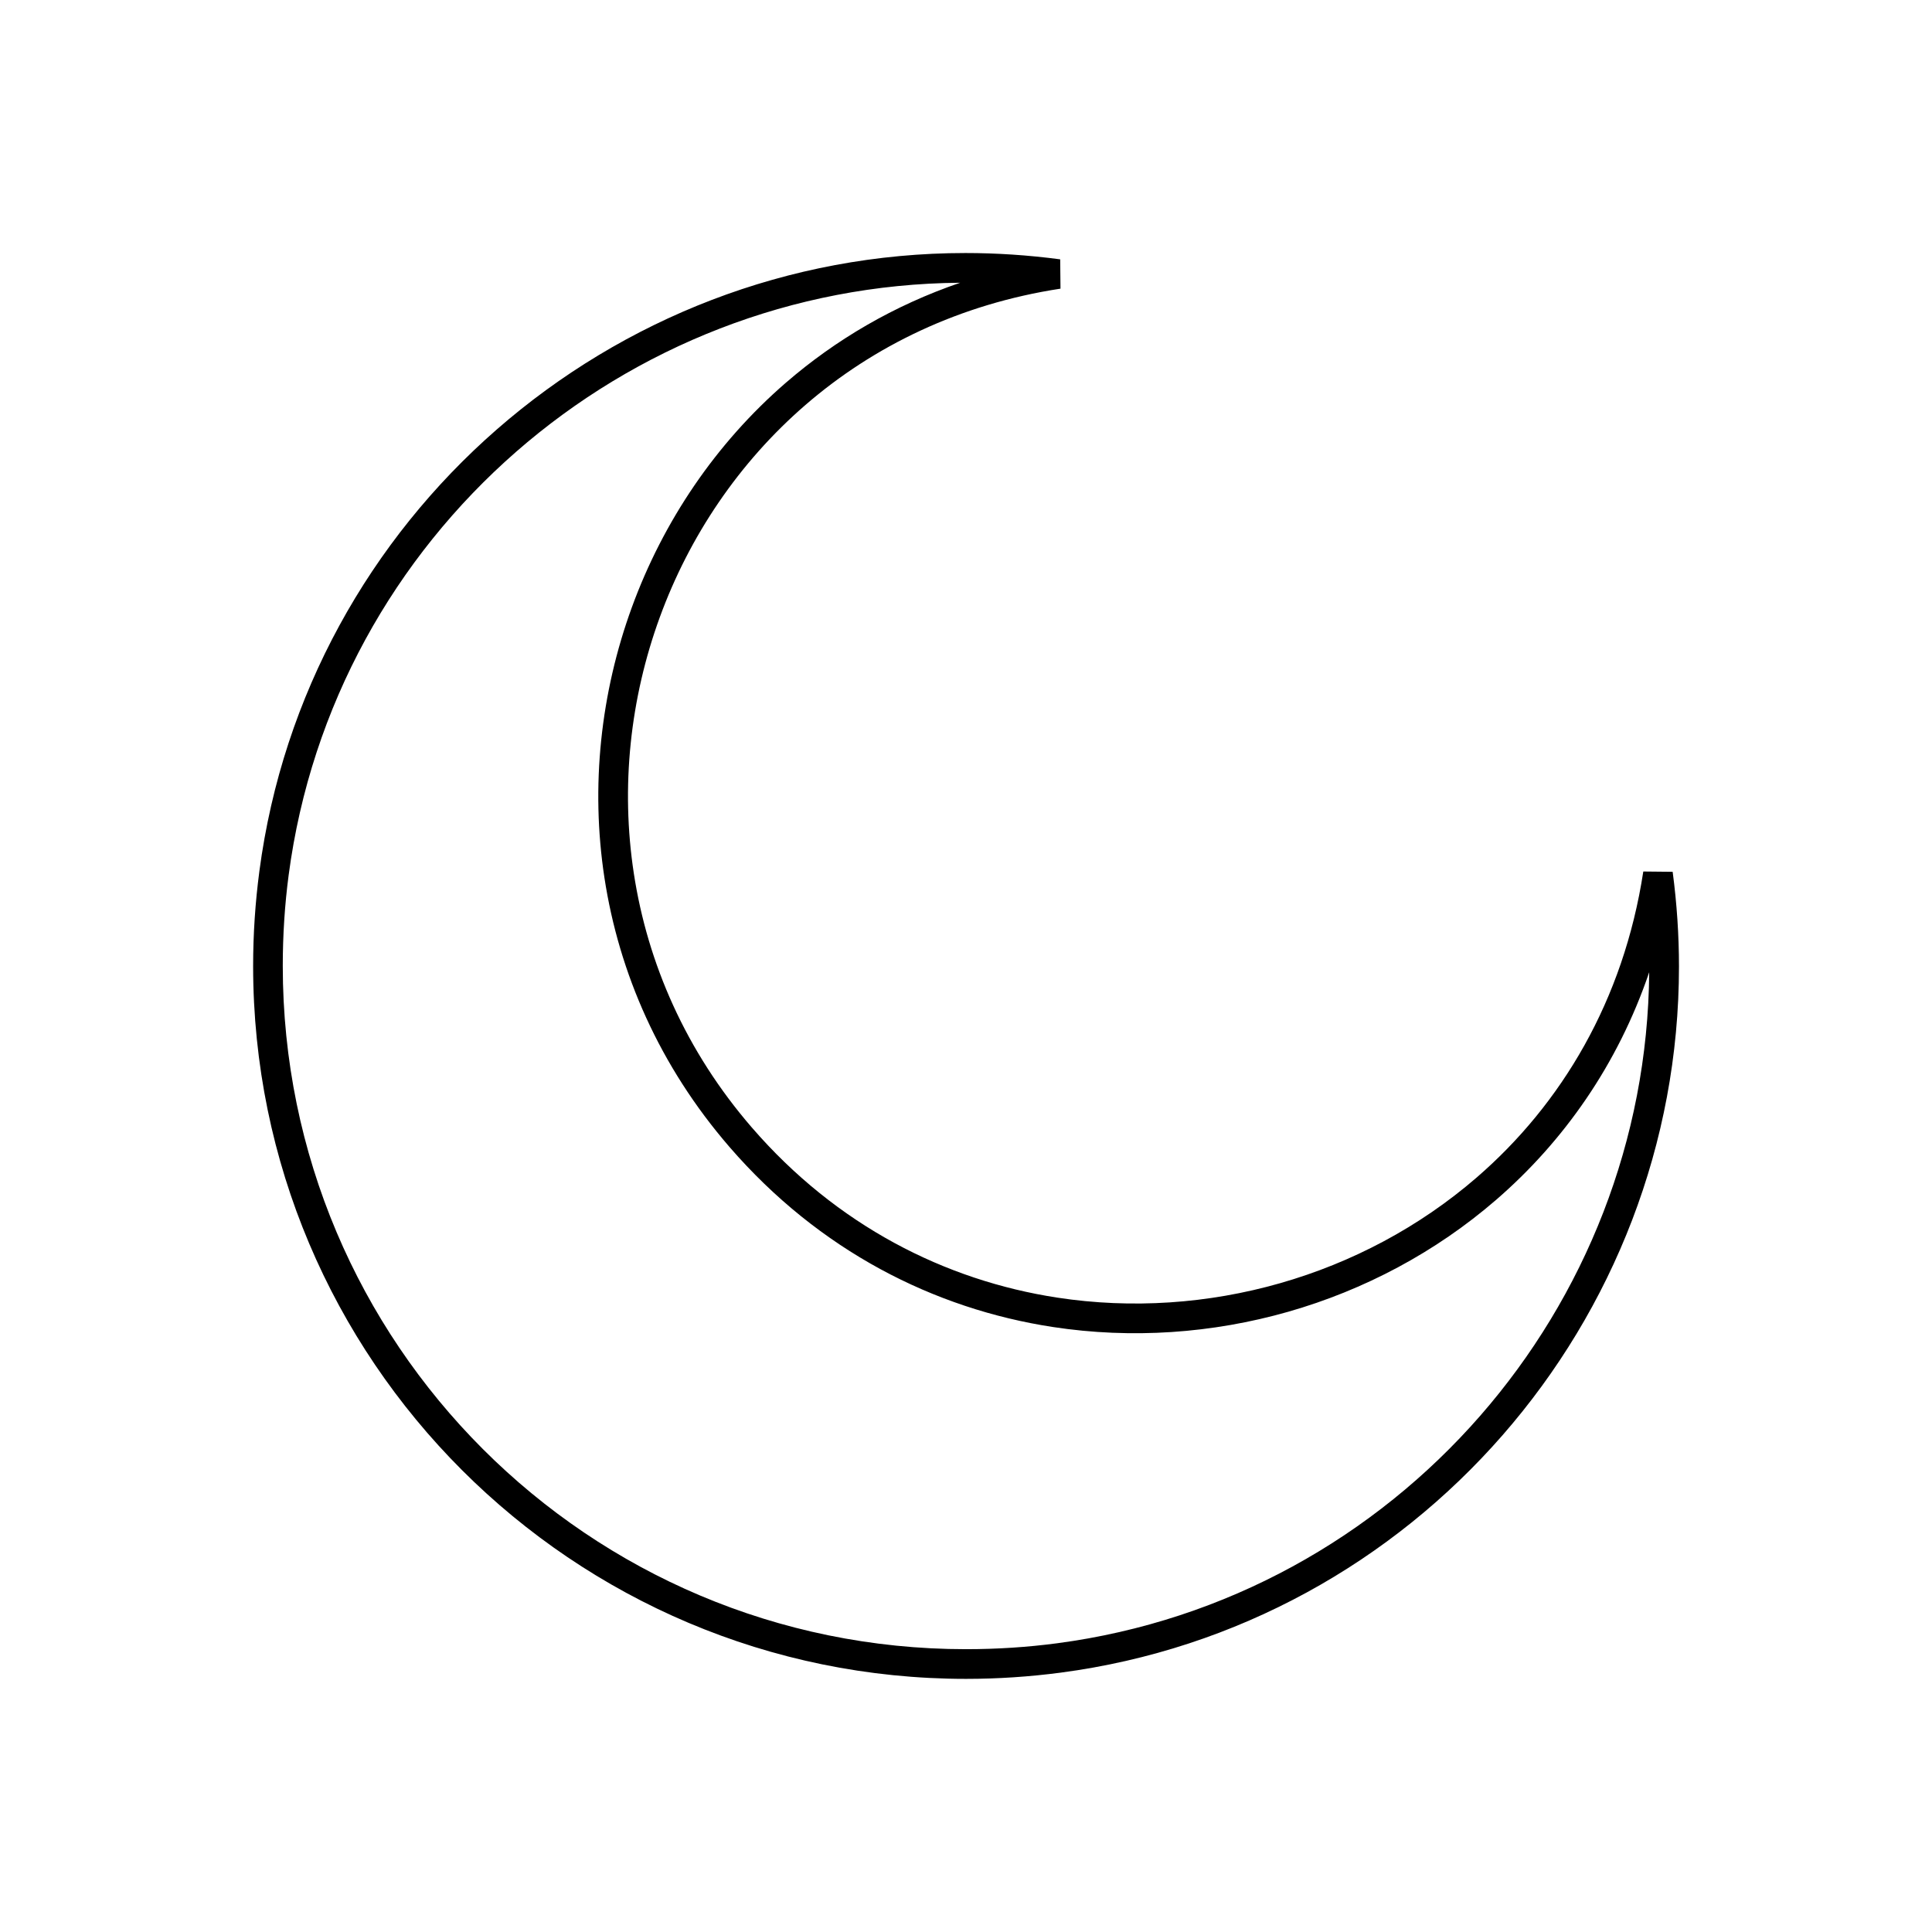
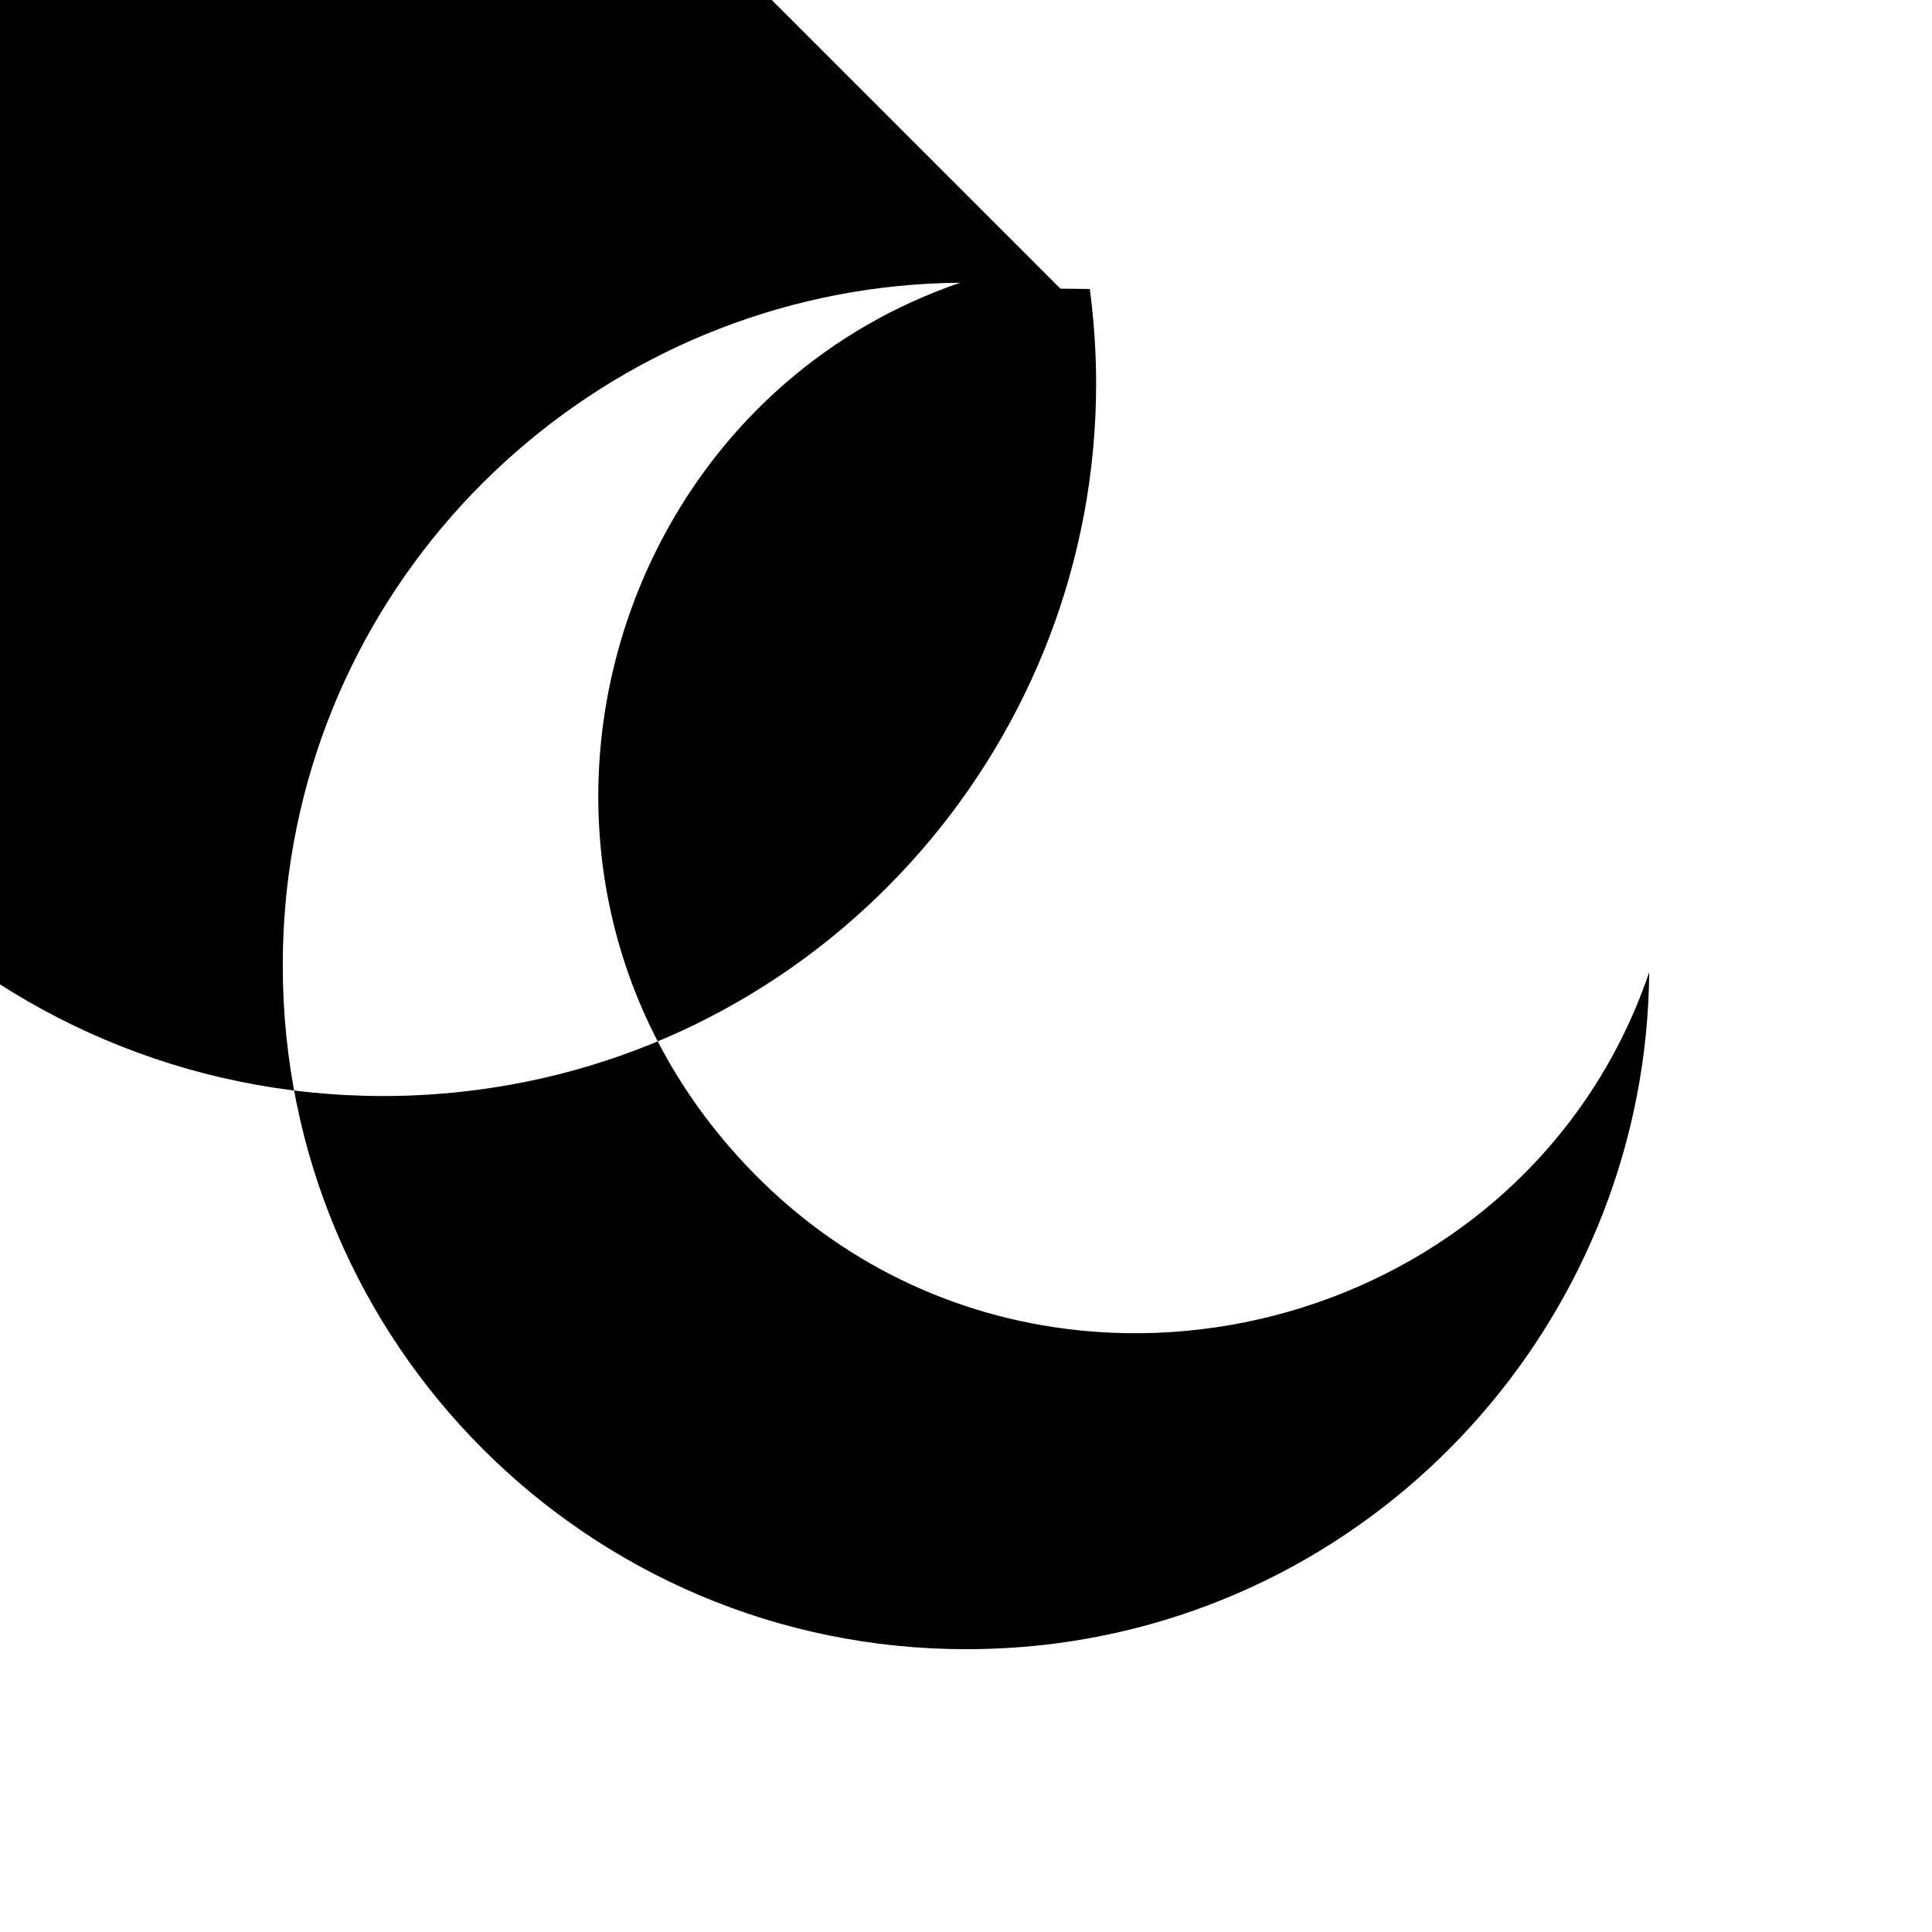
<svg xmlns="http://www.w3.org/2000/svg" fill="#000000" width="800px" height="800px" version="1.1" viewBox="144 144 512 512">
-   <path d="m425.03 220.5c-26.723 4.09-49.523 15.207-67.578 30.816-17.637 15.25-30.766 34.797-38.605 56.27-7.844 21.48-10.395 44.898-6.875 67.891 3.637 23.773 13.777 47.09 31.273 67.324 22.449 25.961 51.219 40.531 80.938 45.082 19.789 3.027 40.004 1.621 59.055-3.82 19.059-5.441 36.945-14.91 52.082-28 22.488-19.445 38.941-46.922 44.172-81.105l7.781 0.078c1.125 8.512 1.672 16.891 1.672 25.102 0 47.059-17.523 90.746-46.766 124.22-29.234 33.465-70.188 56.715-117.05 62.902-8.27 1.09-16.656 1.656-25.121 1.656-52.172 0-99.402-21.148-133.59-55.336-34.191-34.191-55.336-81.422-55.336-133.59 0-8.469 0.566-16.855 1.656-25.121 6.188-46.867 29.438-87.82 62.902-117.05 33.477-29.242 77.164-46.766 124.22-46.766 8.211 0 16.59 0.547 25.102 1.672l0.078 7.781zm-72.715 24.883c13.125-11.348 28.598-20.453 46.133-26.453-44.582 0.344-85.918 17.07-117.66 44.789-32.078 28.02-54.359 67.262-60.289 112.16-1.031 7.809-1.562 15.852-1.562 24.109 0 49.996 20.266 95.262 53.031 128.03 32.766 32.766 78.027 53.031 128.03 53.031 8.258 0 16.301-0.531 24.109-1.562 44.898-5.93 84.145-28.211 112.16-60.289 27.699-31.711 44.422-73.004 44.789-117.55-8.344 24.516-22.66 44.832-40.605 60.352-16.031 13.863-34.941 23.879-55.062 29.629-20.125 5.746-41.477 7.234-62.379 4.039-31.477-4.816-61.938-20.242-85.703-47.727-18.531-21.43-29.266-46.117-33.121-71.293-3.715-24.281-1.016-49.027 7.273-71.734 8.293-22.715 22.184-43.387 40.852-59.531z" />
+   <path d="m425.03 220.5l7.781 0.078c1.125 8.512 1.672 16.891 1.672 25.102 0 47.059-17.523 90.746-46.766 124.22-29.234 33.465-70.188 56.715-117.05 62.902-8.27 1.09-16.656 1.656-25.121 1.656-52.172 0-99.402-21.148-133.59-55.336-34.191-34.191-55.336-81.422-55.336-133.59 0-8.469 0.566-16.855 1.656-25.121 6.188-46.867 29.438-87.82 62.902-117.05 33.477-29.242 77.164-46.766 124.22-46.766 8.211 0 16.59 0.547 25.102 1.672l0.078 7.781zm-72.715 24.883c13.125-11.348 28.598-20.453 46.133-26.453-44.582 0.344-85.918 17.07-117.66 44.789-32.078 28.02-54.359 67.262-60.289 112.16-1.031 7.809-1.562 15.852-1.562 24.109 0 49.996 20.266 95.262 53.031 128.03 32.766 32.766 78.027 53.031 128.03 53.031 8.258 0 16.301-0.531 24.109-1.562 44.898-5.93 84.145-28.211 112.16-60.289 27.699-31.711 44.422-73.004 44.789-117.55-8.344 24.516-22.66 44.832-40.605 60.352-16.031 13.863-34.941 23.879-55.062 29.629-20.125 5.746-41.477 7.234-62.379 4.039-31.477-4.816-61.938-20.242-85.703-47.727-18.531-21.43-29.266-46.117-33.121-71.293-3.715-24.281-1.016-49.027 7.273-71.734 8.293-22.715 22.184-43.387 40.852-59.531z" />
</svg>